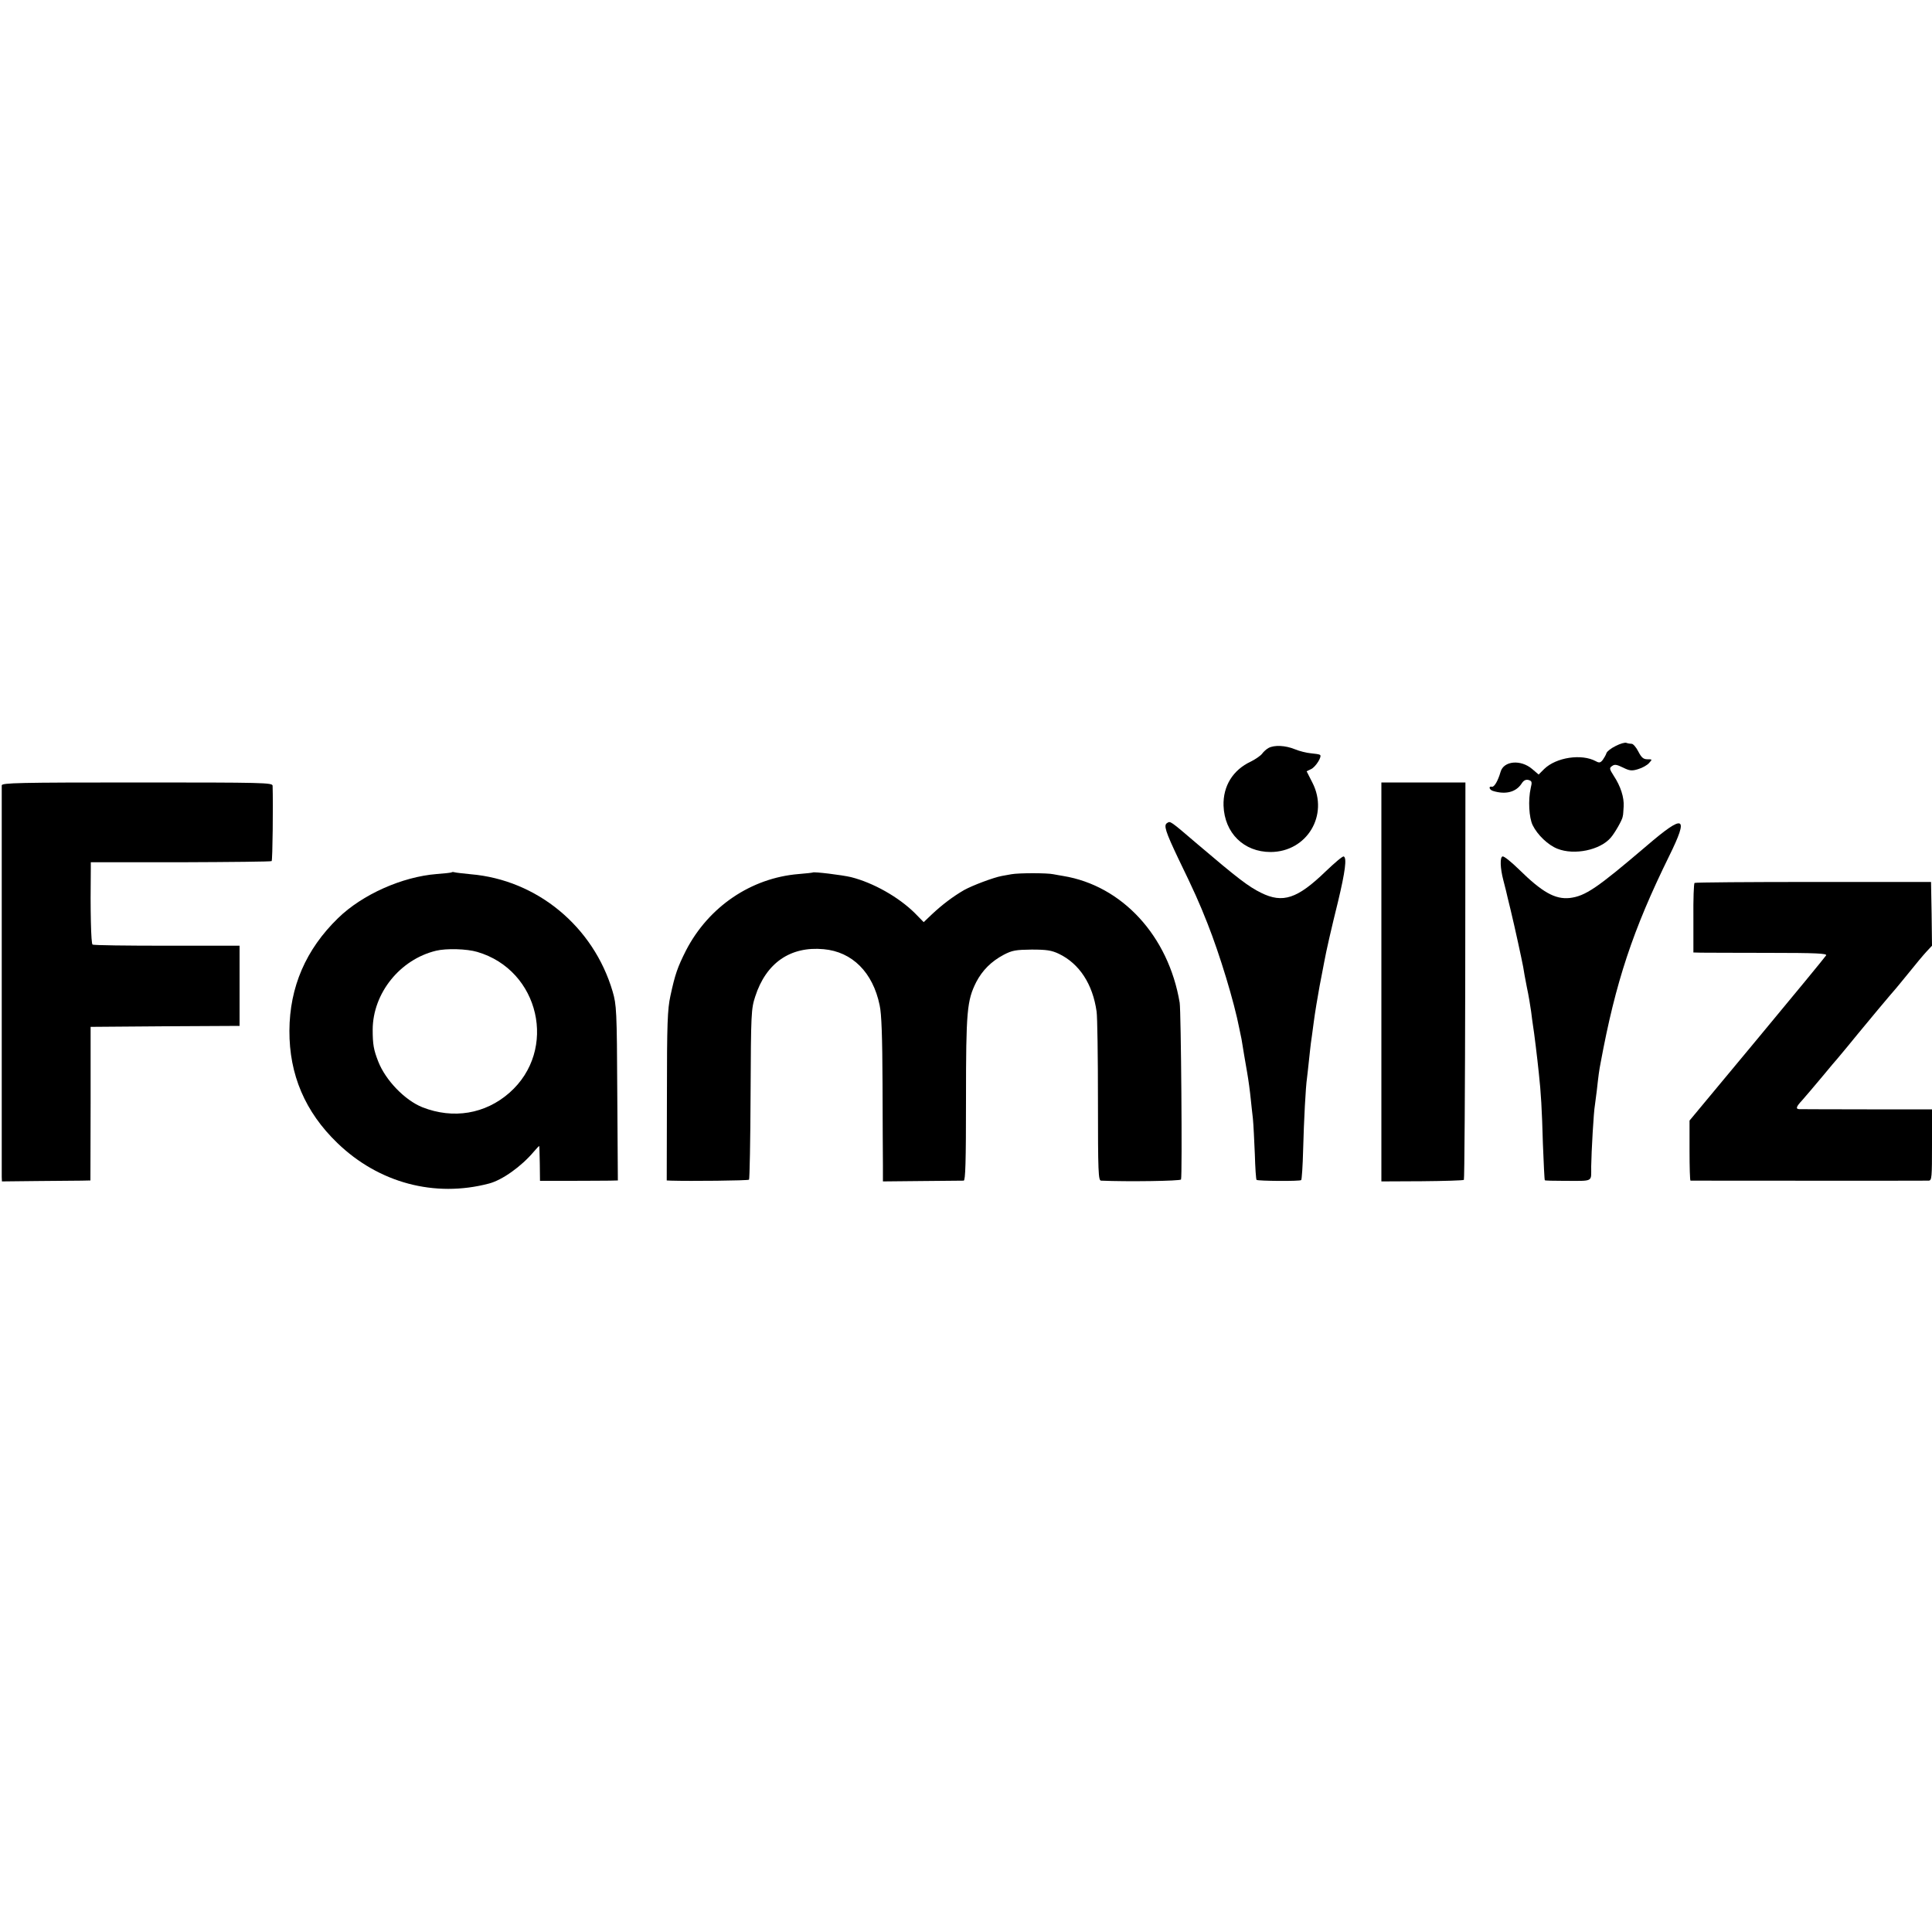
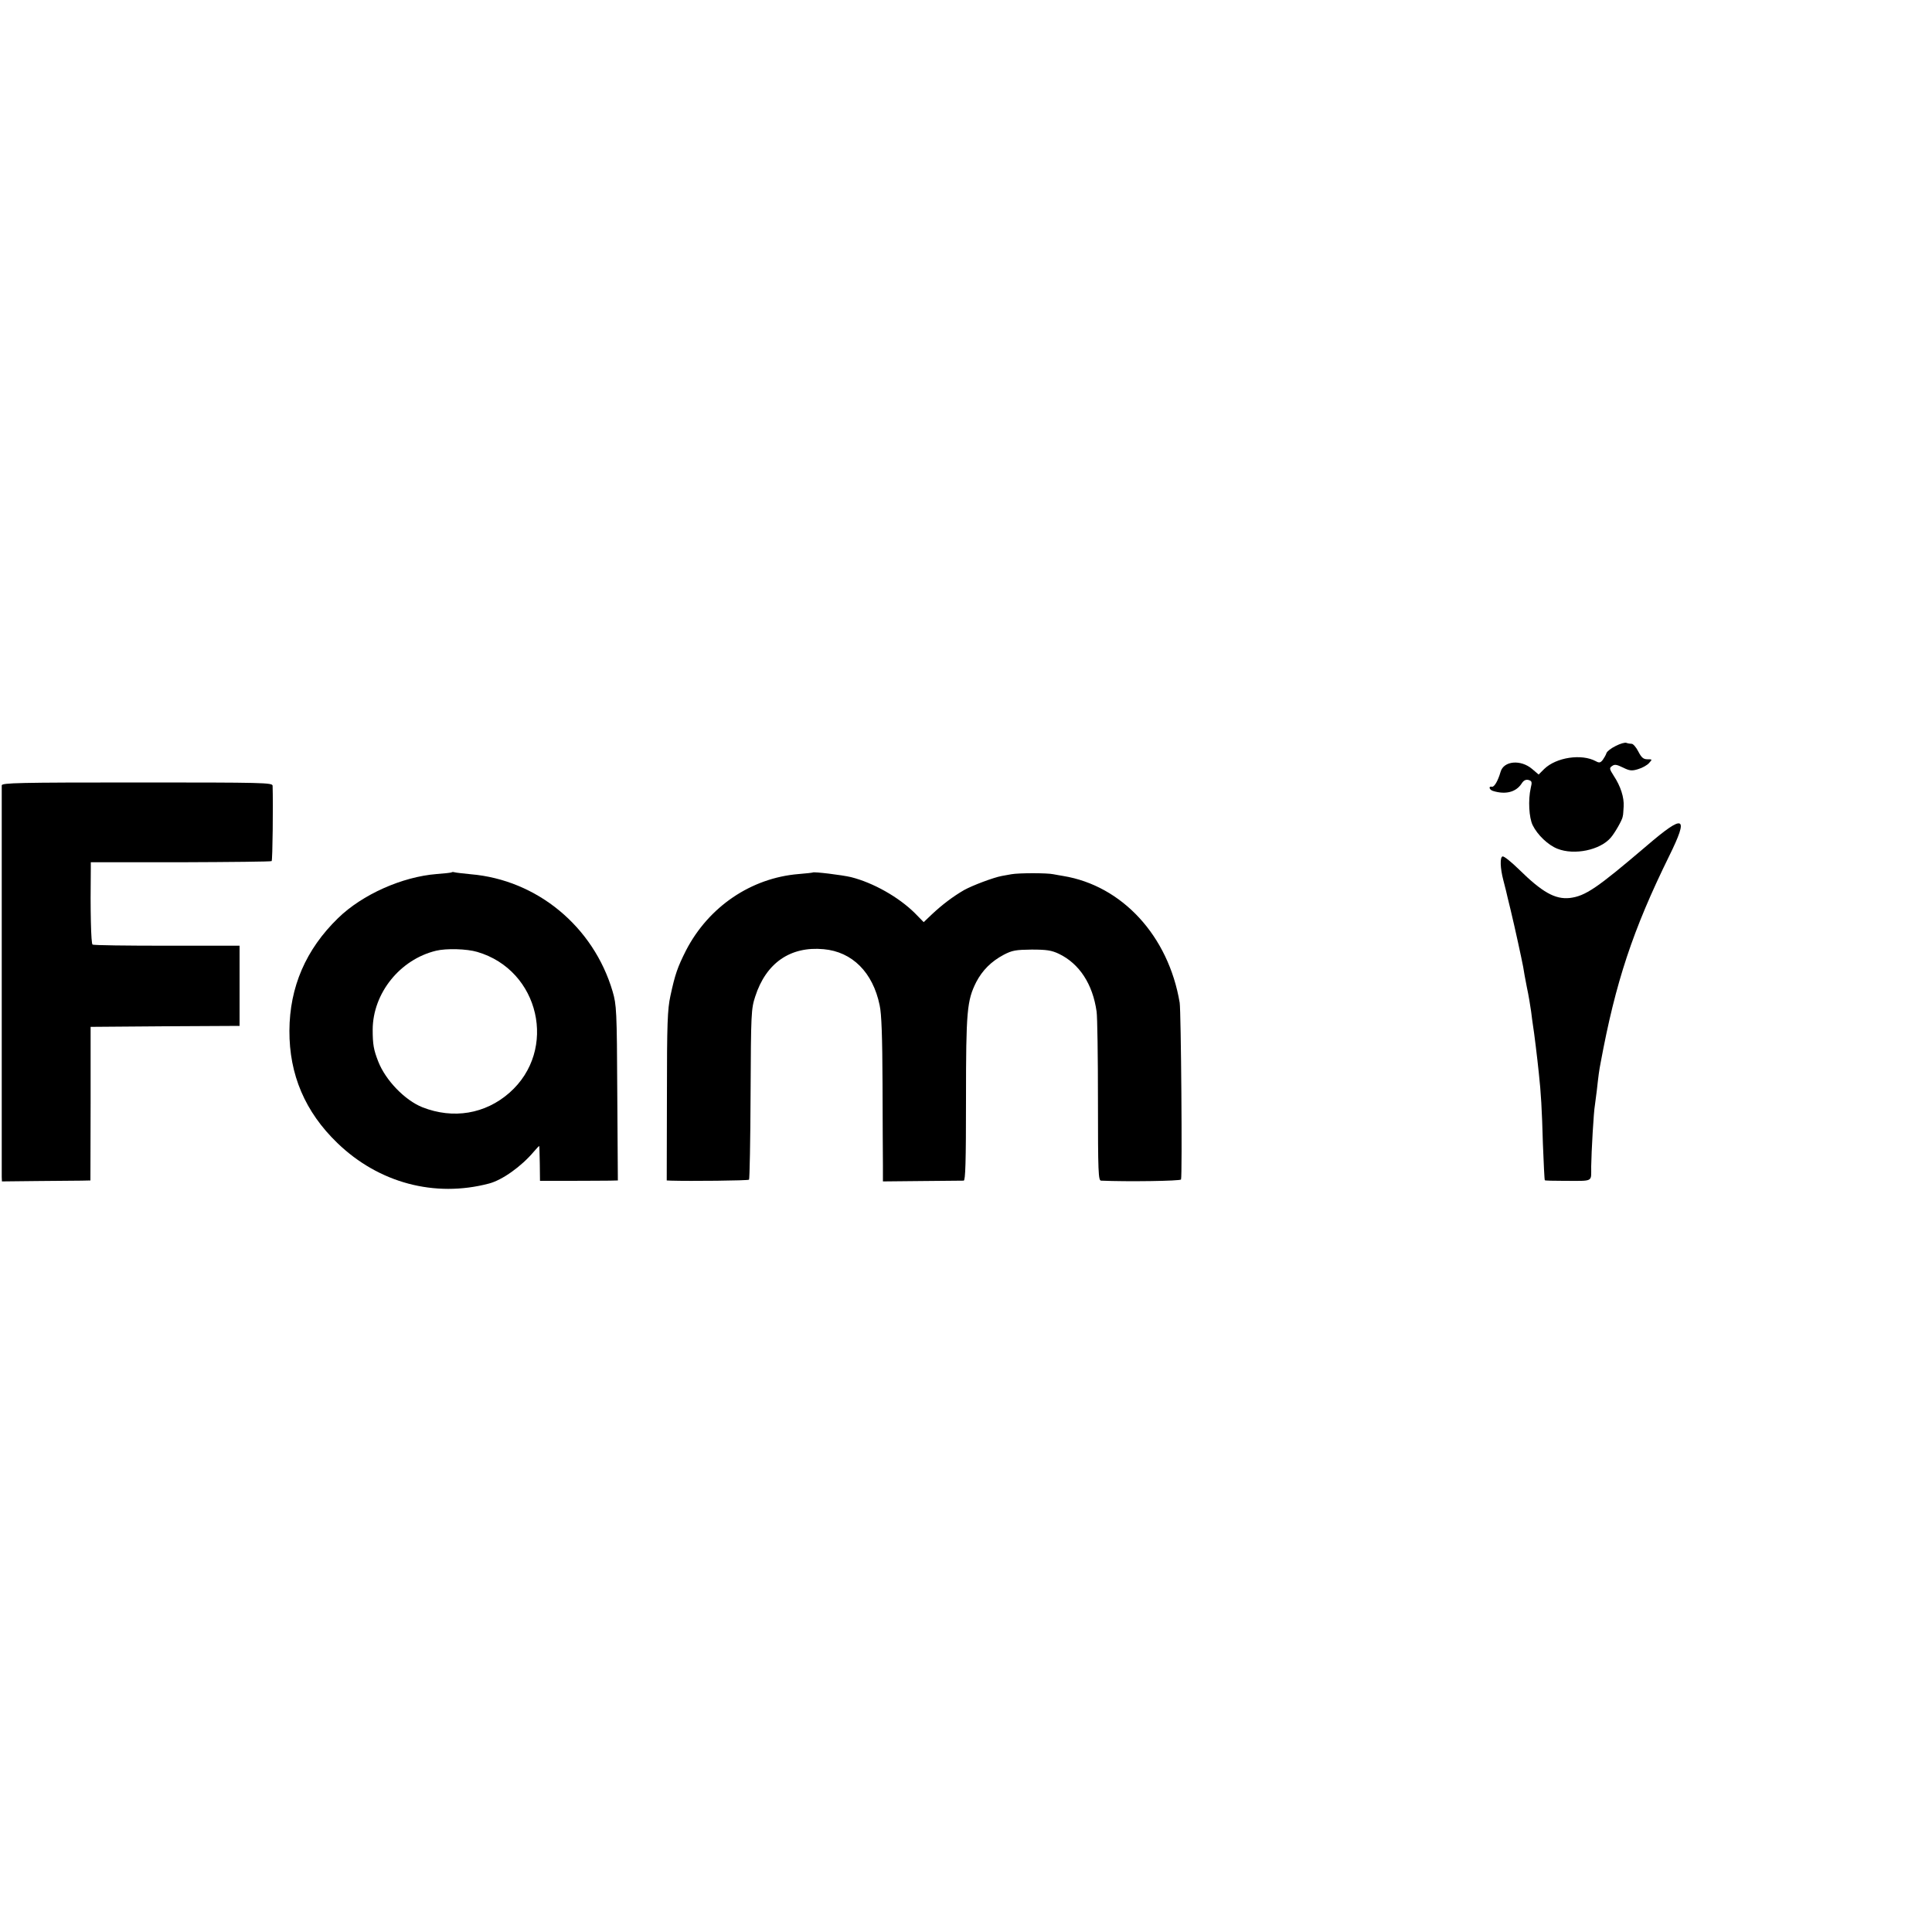
<svg xmlns="http://www.w3.org/2000/svg" version="1.0" width="1000pt" height="1000pt" viewBox="0 0 1000 1000" preserveAspectRatio="xMidYMid meet">
  <g transform="translate(0,1000) scale(0.1,-0.1)" fill="#000000" stroke="none">
    <path d="M8363 6139 c-23 -11 -45 -28 -48 -37 -3 -10 -12 -25 -19 -35 -12 -15 -18 -17 -36 -7 -74 40 -205 20 -267 -40 l-29 -29 -34 29 c-59 50 -147 42 -163 -15 -14 -48 -33 -80 -45 -77 -19 4 -14 -16 6 -22 65 -20 118 -6 147 37 11 18 22 23 36 20 18 -5 20 -10 12 -42 -14 -62 -9 -153 10 -192 25 -51 80 -103 128 -122 88 -35 221 -7 276 57 21 24 60 92 62 109 1 4 1 8 2 10 0 1 2 20 3 42 3 48 -16 106 -51 159 -23 36 -24 41 -9 51 13 10 24 8 57 -8 34 -17 46 -18 78 -8 21 6 46 20 56 31 18 20 18 20 -8 20 -21 0 -31 9 -47 40 -11 22 -27 40 -34 40 -8 0 -20 2 -28 5 -7 3 -32 -4 -55 -16z" />
-     <path d="M6565 6128 c-11 -6 -26 -20 -33 -30 -8 -10 -34 -28 -58 -40 -92 -43 -144 -126 -141 -228 5 -142 105 -240 244 -240 188 1 302 191 216 359 l-30 59 23 11 c24 11 59 67 46 74 -4 3 -25 6 -47 8 -22 2 -59 11 -83 21 -49 20 -107 23 -137 6z" />
    <path d="M9 5935 c0 -20 0 -1998 0 -2027 l1 -23 182 2 c101 1 204 2 230 2 l46 1 1 398 0 397 385 3 386 2 0 208 0 207 -376 0 c-206 0 -380 2 -385 6 -8 4 -12 177 -9 395 l0 31 465 0 c257 1 468 3 471 6 5 4 8 293 5 390 -1 16 -41 17 -701 17 -615 0 -700 -2 -701 -15z" />
-     <path d="M7150 4918 l0 -1033 210 1 c116 1 213 4 217 7 3 4 6 468 7 1032 l1 1025 -217 0 -218 0 0 -1032z" />
-     <path d="M6041 5740 c-19 -11 -9 -43 58 -184 82 -169 108 -227 151 -336 63 -159 138 -405 165 -545 5 -22 9 -46 11 -53 1 -8 8 -46 14 -85 7 -40 14 -79 15 -87 7 -40 15 -99 19 -140 3 -25 7 -70 11 -100 3 -30 7 -113 10 -184 2 -71 6 -131 9 -133 6 -6 225 -8 231 -1 3 3 8 73 10 157 4 152 13 325 20 371 2 14 6 54 10 90 4 36 8 76 10 90 2 14 9 63 15 110 6 47 20 130 30 185 11 55 21 111 24 125 10 56 37 174 72 315 37 155 46 225 29 232 -6 2 -47 -33 -93 -77 -147 -142 -222 -167 -335 -111 -65 32 -121 75 -328 251 -145 124 -141 121 -158 110z" />
    <path d="M8523 5622 c-258 -220 -317 -260 -398 -270 -76 -8 -143 30 -263 148 -40 39 -78 70 -85 67 -14 -4 -12 -61 4 -122 6 -22 12 -47 14 -55 2 -8 12 -53 24 -100 24 -100 57 -253 65 -295 2 -16 11 -64 19 -105 9 -41 18 -97 22 -125 3 -27 8 -61 10 -75 5 -28 22 -167 30 -245 11 -101 16 -184 21 -365 4 -102 8 -187 10 -189 2 -2 45 -3 96 -3 161 0 143 -9 144 75 1 75 13 286 19 315 1 9 6 44 10 77 9 82 12 104 20 145 77 416 166 686 355 1070 103 209 79 220 -117 52z" />
    <path d="M2338 5485 c-1 -2 -37 -6 -78 -9 -178 -14 -385 -106 -510 -228 -167 -162 -251 -357 -252 -583 -1 -227 81 -420 248 -581 214 -207 504 -284 785 -210 69 18 168 89 232 165 15 18 28 31 28 29 1 -2 2 -43 3 -92 l1 -88 160 0 c88 0 179 1 202 1 l41 1 -3 453 c-2 428 -4 456 -24 525 -99 336 -391 578 -735 607 -39 4 -76 8 -83 10 -6 2 -13 2 -15 0z m132 -412 c323 -94 418 -508 167 -729 -125 -110 -291 -138 -451 -75 -90 36 -190 139 -228 236 -24 61 -29 89 -29 166 1 188 141 363 328 408 53 13 159 10 213 -6z" />
    <path d="M4207 5484 c-1 -1 -34 -5 -73 -8 -246 -20 -466 -169 -583 -395 -44 -87 -57 -124 -81 -236 -15 -69 -18 -140 -18 -517 l-1 -438 22 -1 c98 -3 399 0 404 5 3 3 7 202 8 443 2 419 3 441 24 505 56 174 182 261 354 245 148 -13 255 -120 290 -290 10 -44 14 -165 15 -407 1 -190 1 -381 2 -425 l0 -80 202 2 c112 1 209 2 216 2 9 1 12 93 12 424 0 455 5 508 53 604 32 61 78 107 142 141 44 23 62 26 145 27 78 0 103 -4 141 -22 106 -51 175 -157 195 -299 4 -27 7 -235 7 -461 0 -372 2 -413 16 -414 134 -6 411 -2 414 6 7 21 0 872 -7 915 -58 346 -298 606 -603 656 -15 2 -38 7 -51 9 -31 7 -179 7 -217 0 -16 -3 -39 -7 -50 -9 -43 -8 -152 -49 -195 -73 -57 -33 -114 -76 -167 -126 l-42 -40 -46 47 c-84 83 -215 157 -330 186 -46 11 -193 29 -198 24z" />
-     <path d="M8771 5430 c-4 -3 -7 -85 -6 -182 l0 -178 40 -1 c22 0 178 -1 347 -1 249 0 306 -3 300 -13 -4 -7 -164 -202 -357 -434 l-350 -421 0 -155 c0 -85 2 -155 5 -156 7 0 1211 -1 1233 0 16 1 17 17 17 185 l0 184 -337 0 c-186 0 -344 1 -350 1 -20 1 -16 13 15 46 15 17 61 71 102 120 41 50 77 92 80 95 3 3 25 30 50 60 50 62 47 57 161 195 46 55 86 102 89 105 3 3 34 41 70 85 35 44 77 94 92 110 l28 30 -2 165 -3 165 -608 0 c-335 0 -612 -2 -616 -5z" />
  </g>
</svg>